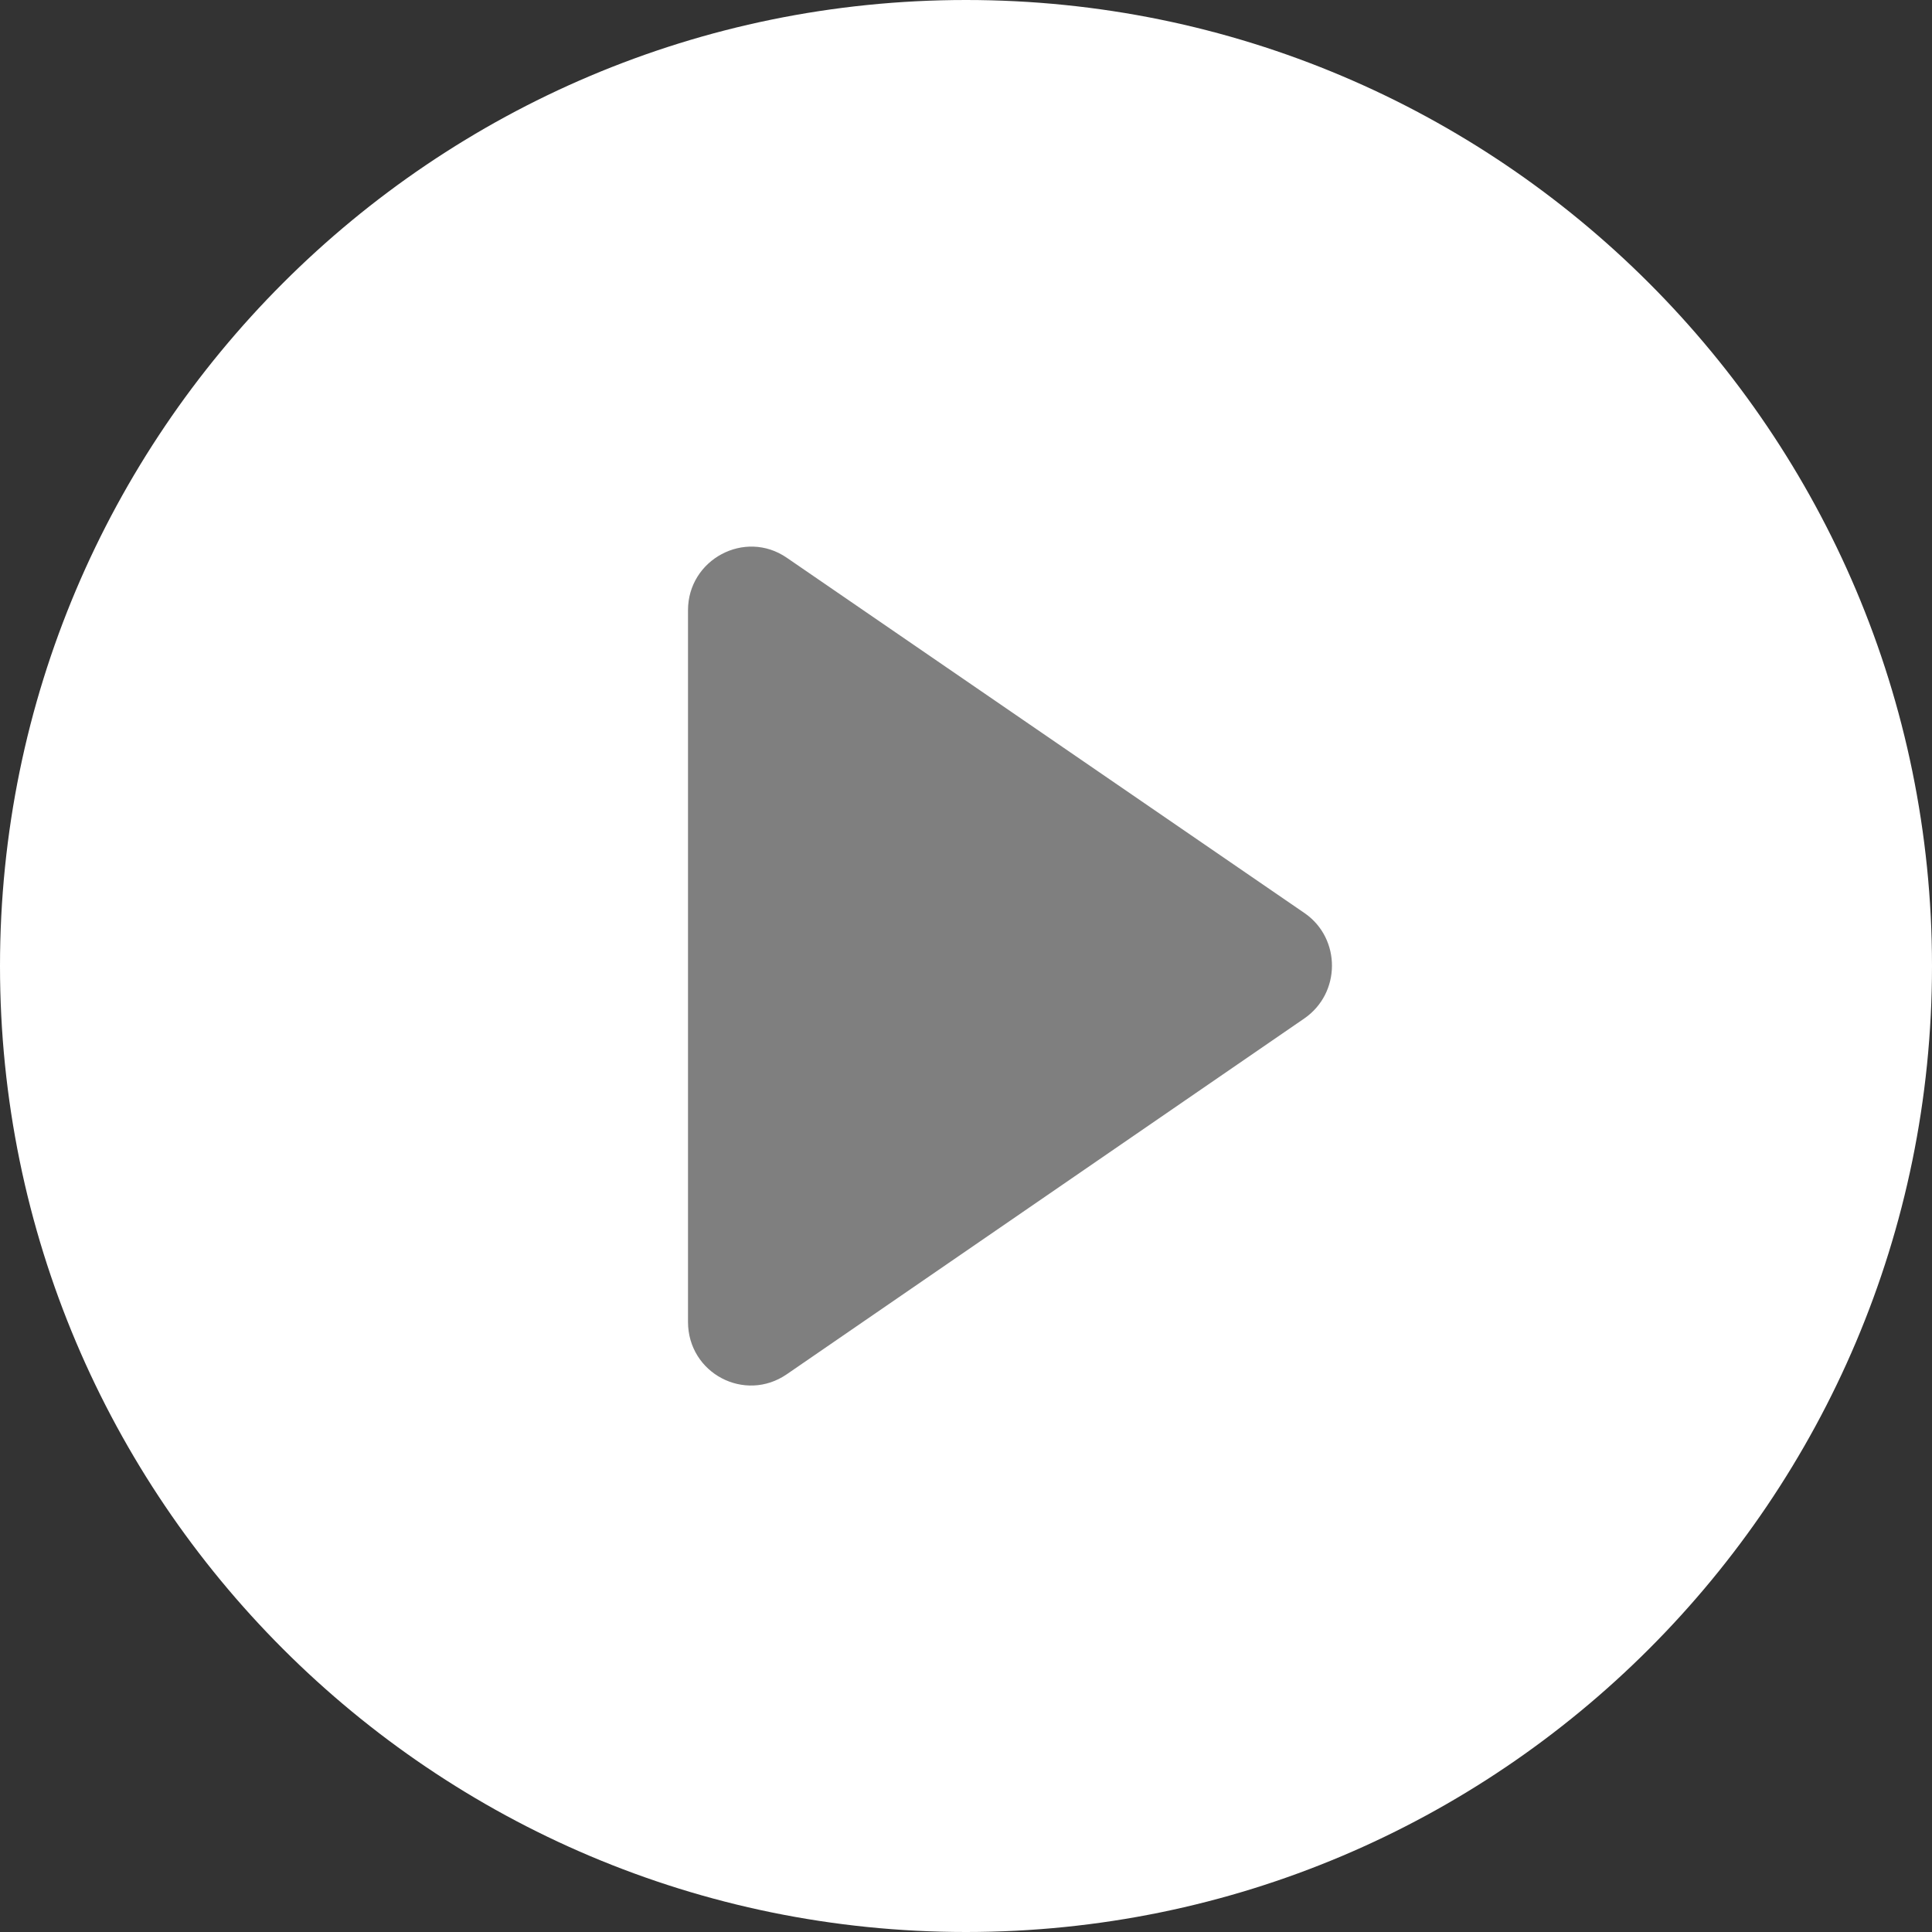
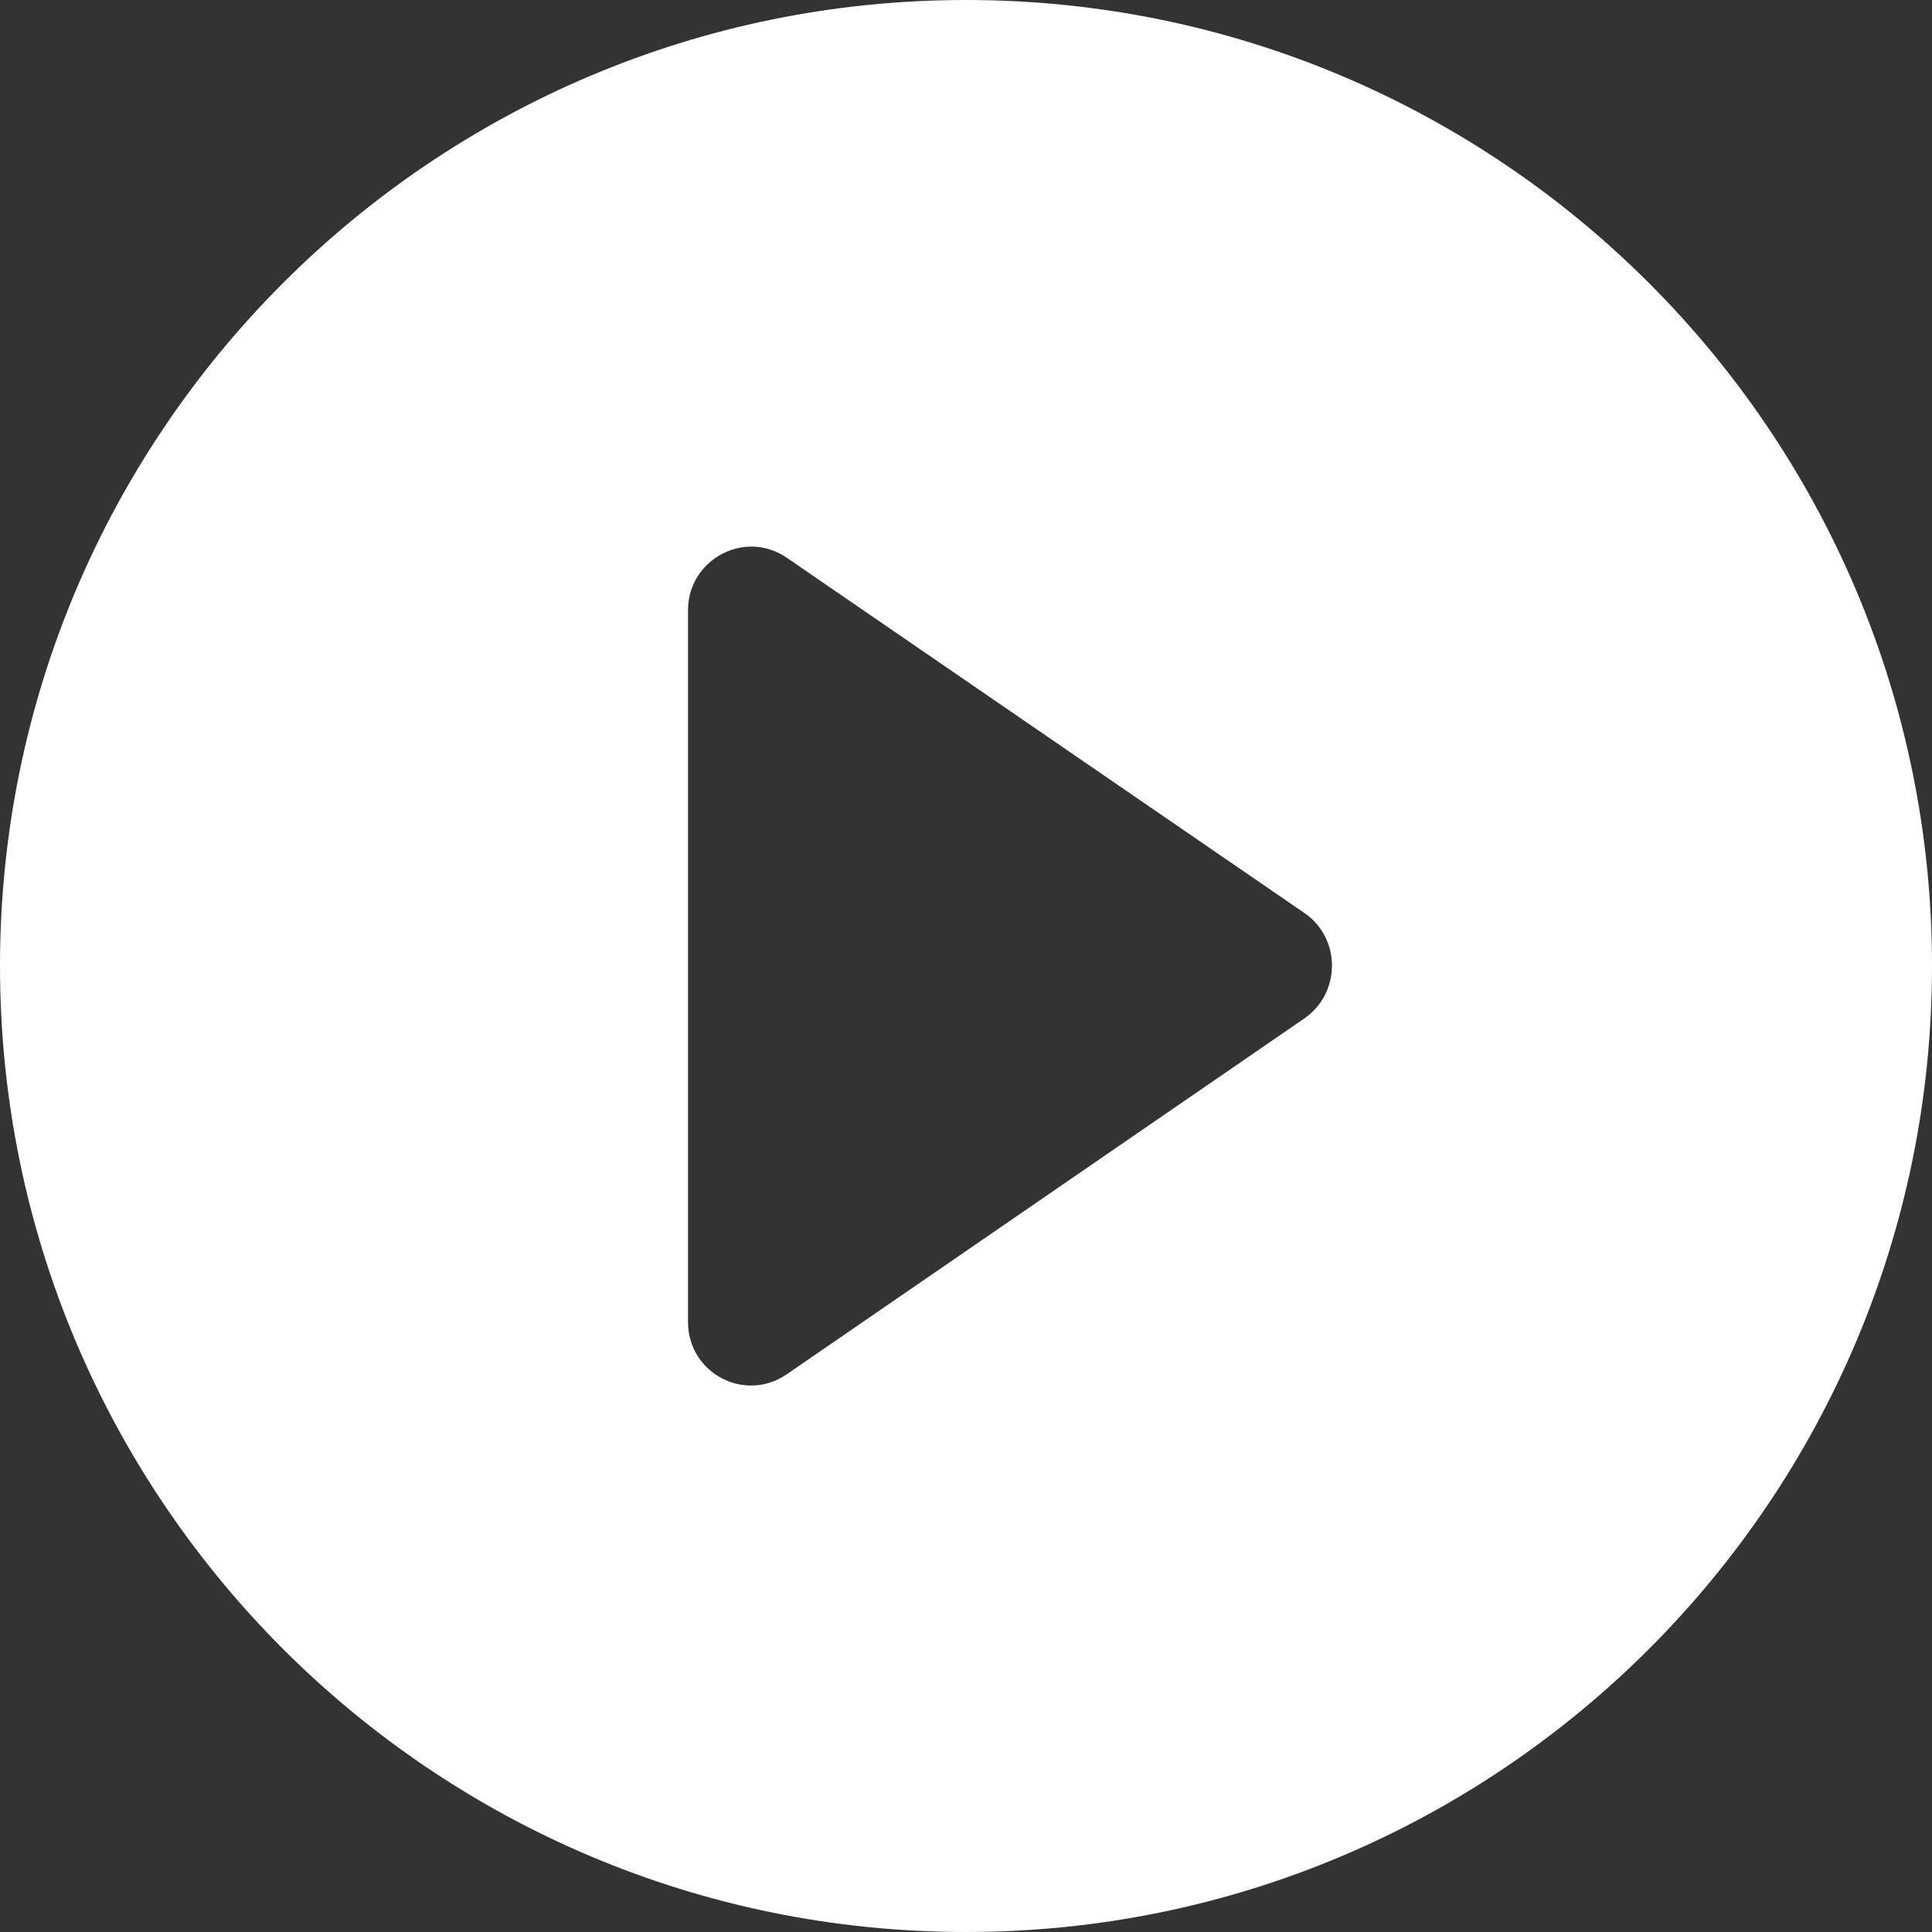
<svg xmlns="http://www.w3.org/2000/svg" version="1.1" id="Calque_1" x="0px" y="0px" viewBox="0 0 221 221" style="enable-background:new 0 0 221 221;" xml:space="preserve">
  <rect x="0" y="0" width="221" height="221" fill="#333333" stroke="none" />
  <style type="text/css">
	.st0{fill:#7F7F7F;}
	.st1{fill:#FFFFFF;}
</style>
-   <path class="st0" d="M110.5,16.5c-51.9,0-94,42.1-94,94s42.1,94,94,94s94-42.1,94-94S162.4,16.5,110.5,16.5z" />
-   <path class="st1" d="M110.5,0C49.5,0,0,49.5,0,110.5S49.5,221,110.5,221S221,171.5,221,110.5S171.5,0,110.5,0z M149.2,116.5  L90,157.2c-4.8,3.3-11.3-0.1-11.3-6V69.8c0-5.8,6.5-9.3,11.3-6l59.3,40.7C153.4,107.4,153.4,113.6,149.2,116.5z" />
+   <path class="st1" d="M110.5,0C49.5,0,0,49.5,0,110.5S49.5,221,110.5,221S221,171.5,221,110.5S171.5,0,110.5,0z M149.2,116.5  L90,157.2c-4.8,3.3-11.3-0.1-11.3-6V69.8c0-5.8,6.5-9.3,11.3-6l59.3,40.7C153.4,107.4,153.4,113.6,149.2,116.5" />
</svg>